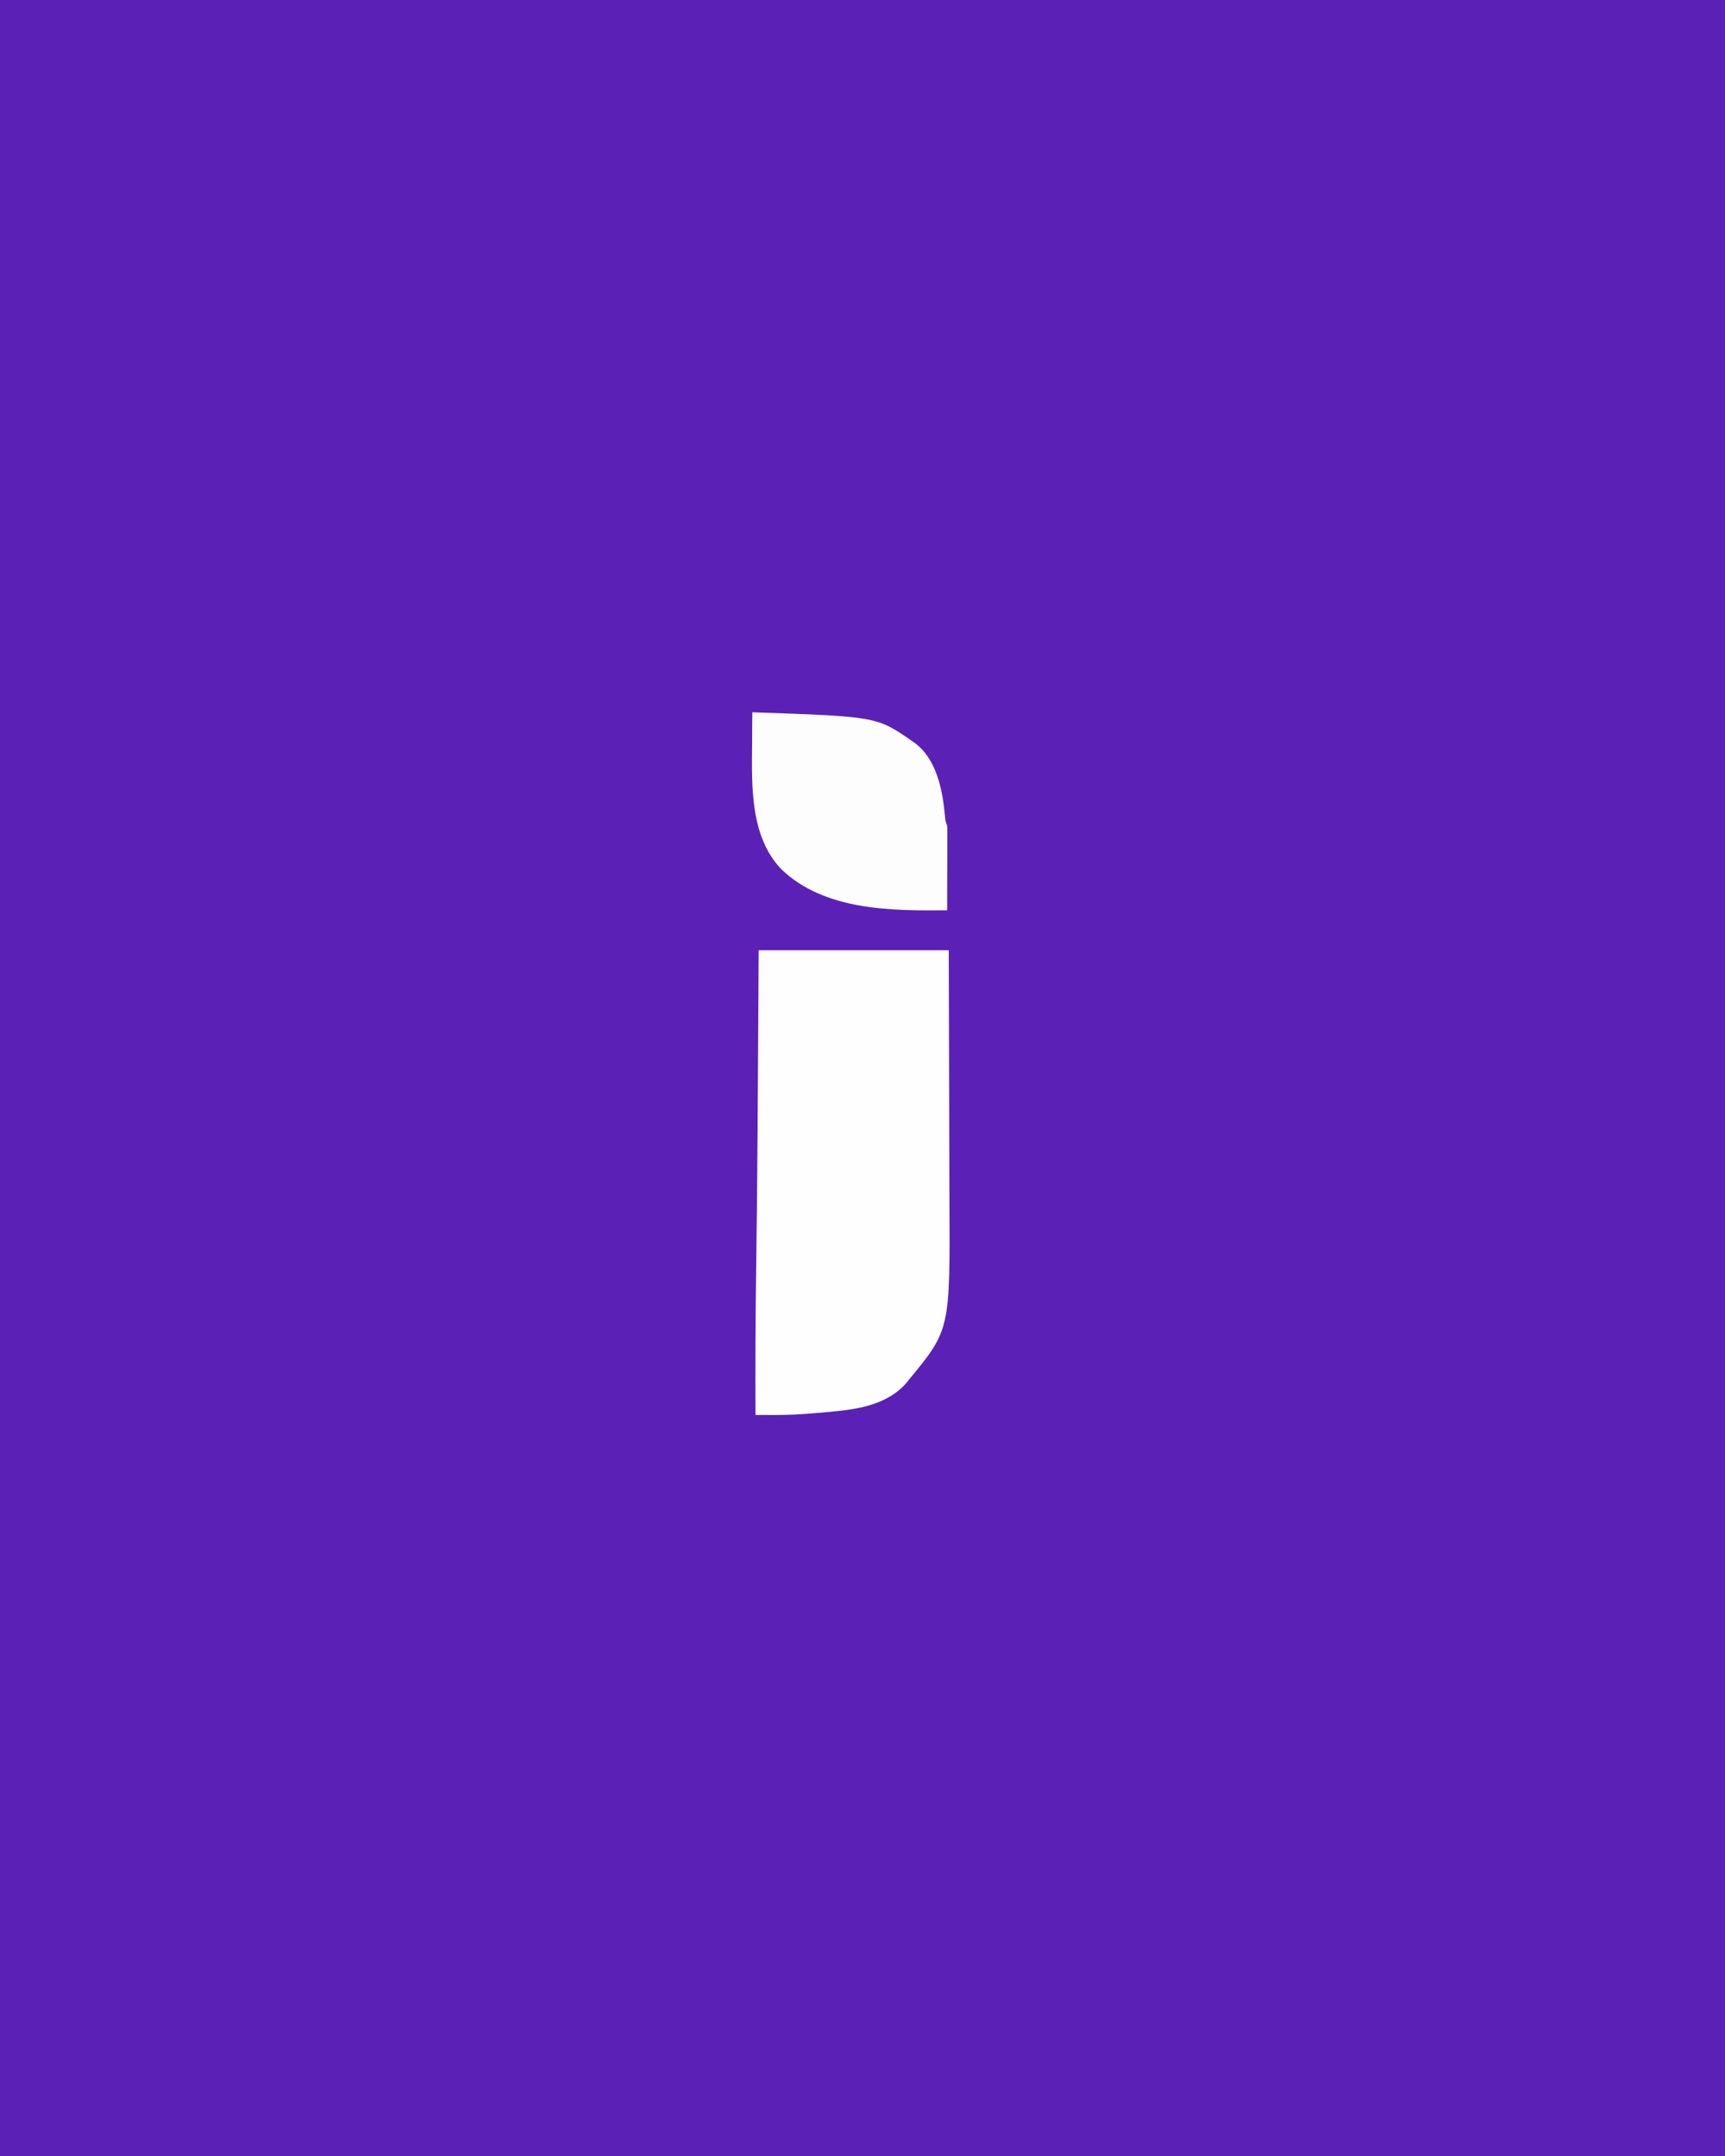
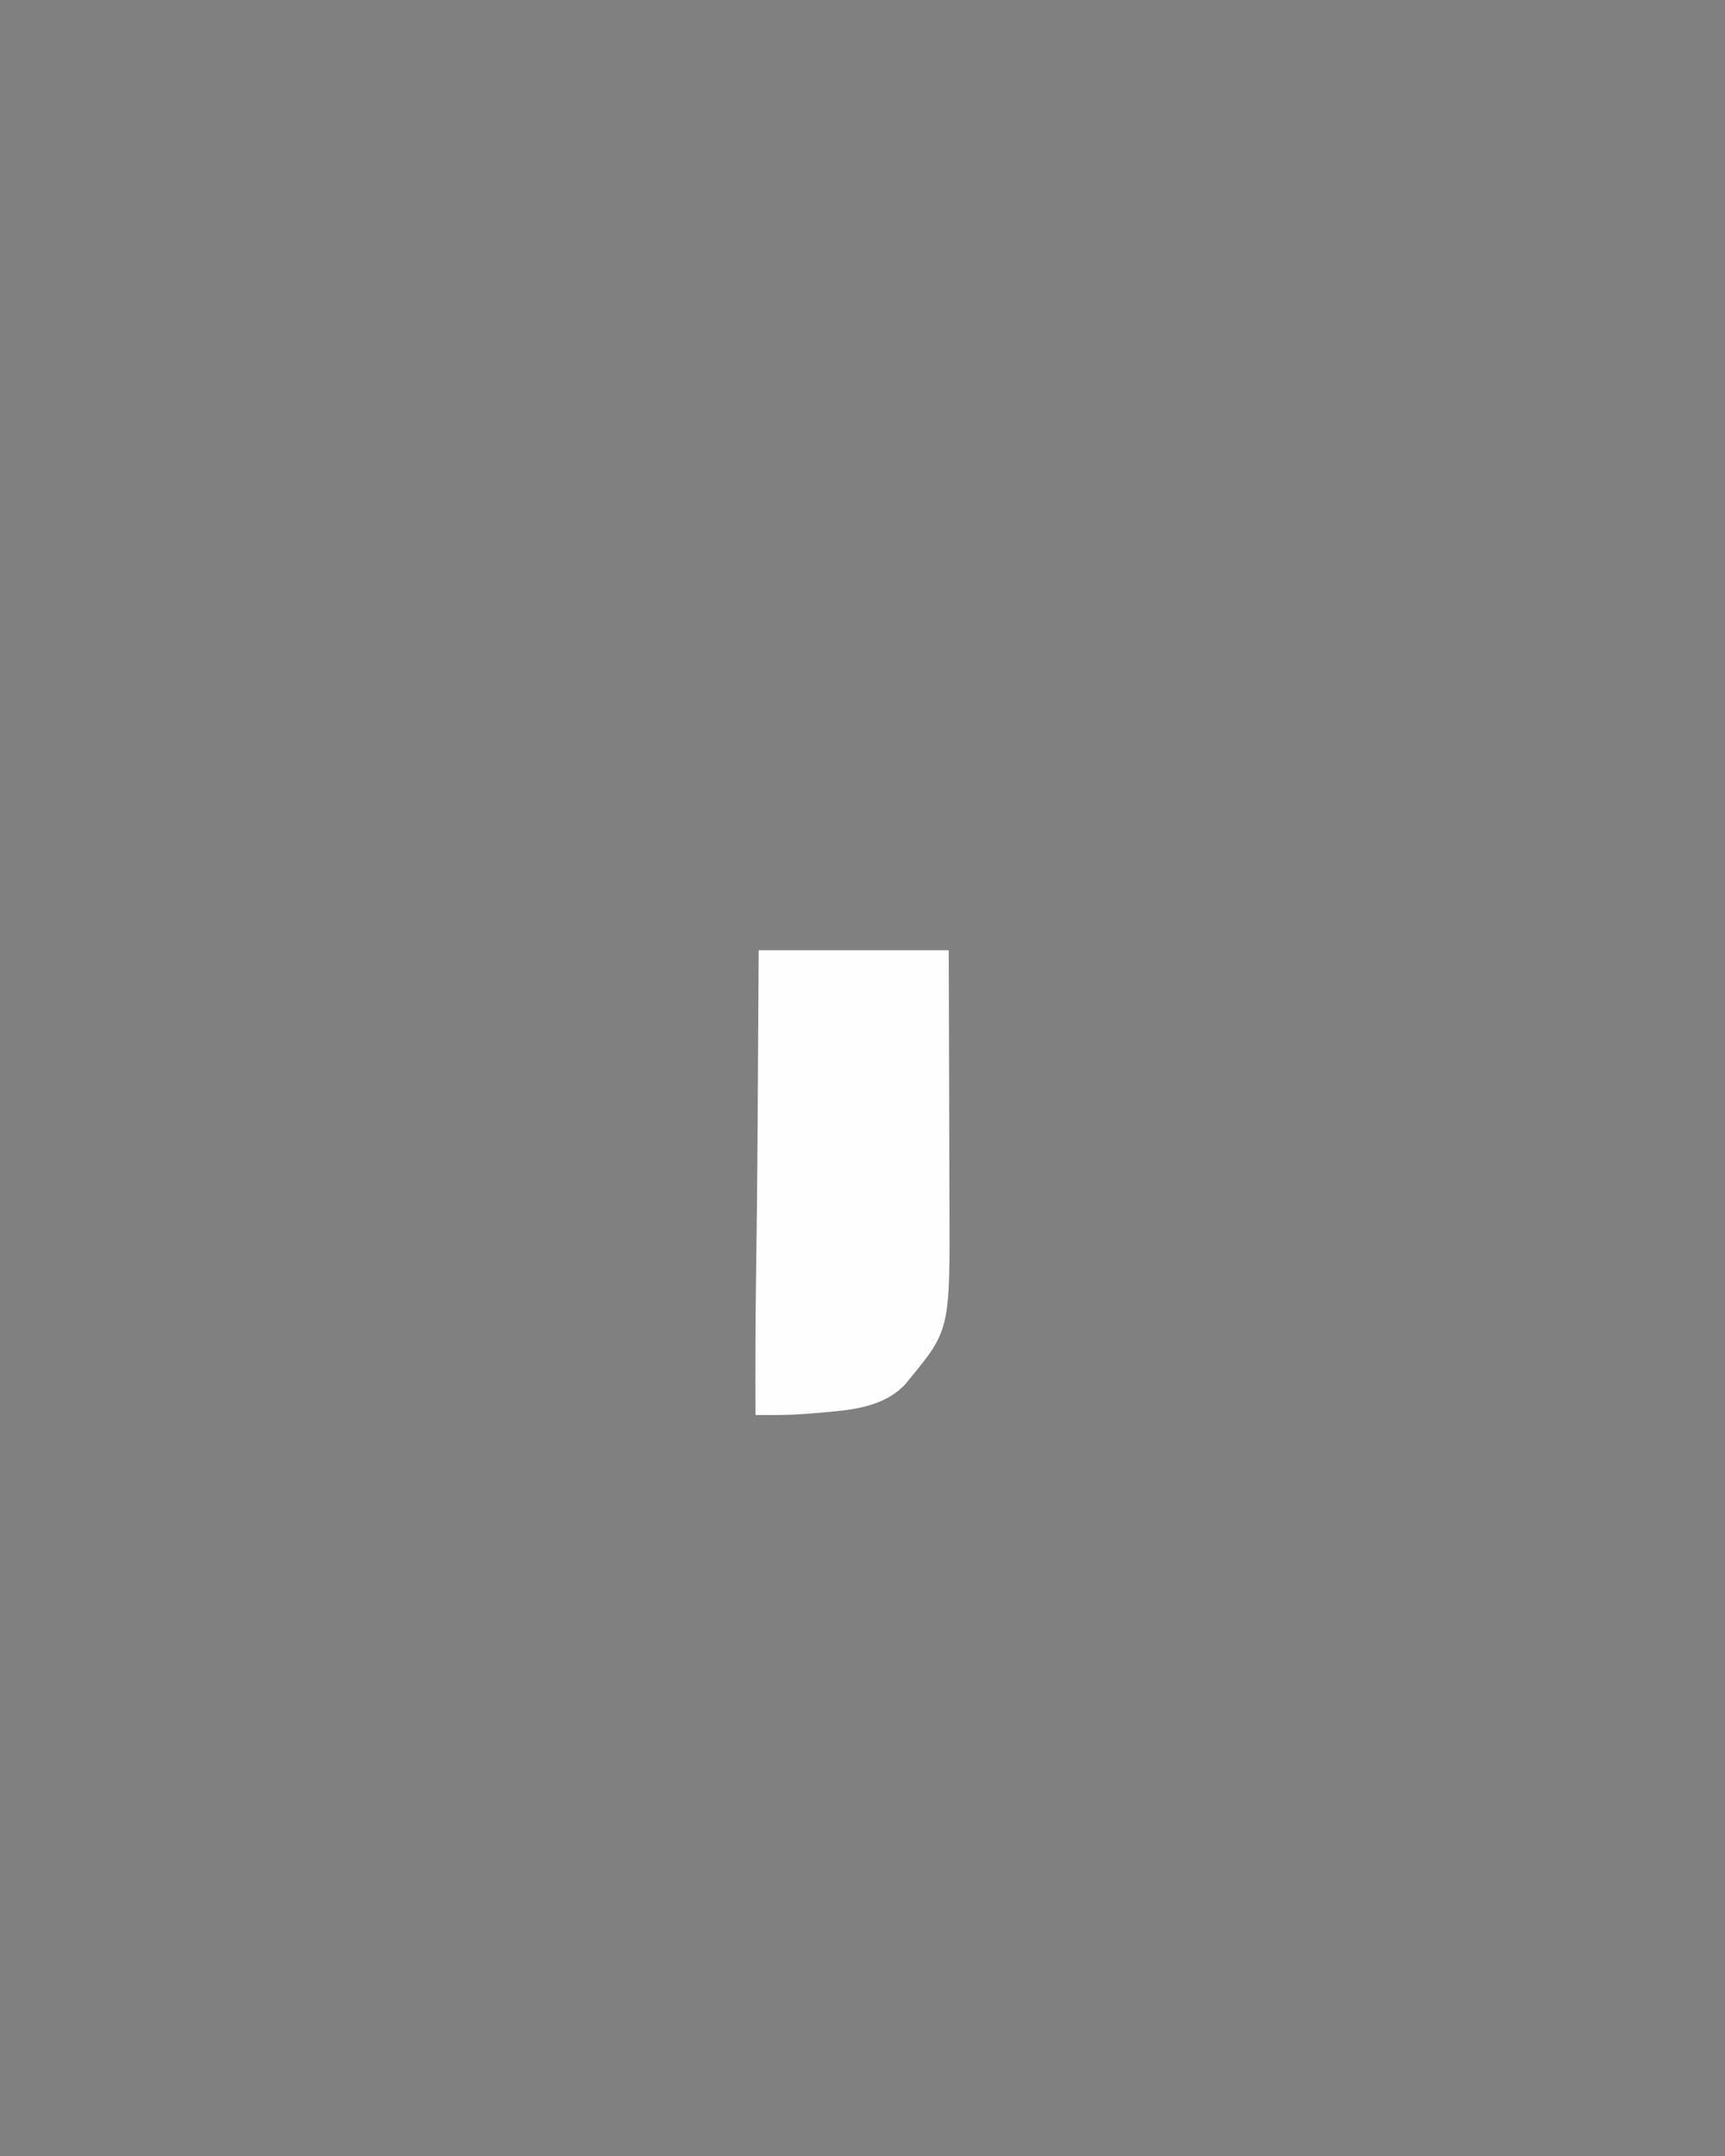
<svg xmlns="http://www.w3.org/2000/svg" version="1.1" width="1080" height="1350">
  <rect width="100%" height="100%" fill="#808080" stroke="none" />
-   <path d="M0 0 C356.4 0 712.8 0 1080 0 C1080 445.5 1080 891 1080 1350 C723.6 1350 367.2 1350 0 1350 C0 904.5 0 459 0 0 Z " fill="#5B21B6" transform="translate(0,0)" />
  <path d="M0 0 C39.27 0 78.54 0 119 0 C119.161 47.732 119.161 47.732 119.195 67.9 C119.219 81.767 119.247 95.633 119.302 109.499 C119.342 119.603 119.368 129.706 119.376 139.81 C119.382 145.147 119.393 150.484 119.423 155.821 C119.857 237.653 119.857 237.653 94 269 C93.433 269.715 92.866 270.431 92.281 271.168 C81.483 283.411 64.789 287.045 49.312 288.562 C48.022 288.692 46.731 288.821 45.402 288.954 C38.004 289.674 30.611 290.309 23.188 290.688 C22.481 290.724 21.774 290.76 21.046 290.797 C13.369 291.12 5.682 291.027 -2 291 C-2.117 261.067 -2.041 231.145 -1.6 201.215 C-1.171 172.002 -0.87 142.789 -0.684 113.574 C-0.678 112.728 -0.673 111.882 -0.667 111.01 C-0.602 100.813 -0.542 90.616 -0.483 80.42 C-0.422 69.927 -0.357 59.435 -0.292 48.943 C-0.191 32.629 -0.096 16.314 0 0 Z " fill="#FEFEFE" transform="translate(475,595)" />
-   <path d="M0 0 C77.864 2.672 77.864 2.672 100 18 C100.709 18.489 101.418 18.977 102.148 19.48 C113.904 28.601 118.104 44.388 119.932 58.532 C120.176 60.586 120.393 62.642 120.605 64.699 C120.887 67.998 120.887 67.998 122 71 C122.088 72.733 122.118 74.47 122.114 76.206 C122.113 77.797 122.113 77.797 122.113 79.421 C122.108 80.564 122.103 81.708 122.098 82.887 C122.096 84.059 122.095 85.231 122.093 86.439 C122.088 90.188 122.075 93.938 122.062 97.688 C122.057 100.227 122.053 102.767 122.049 105.307 C122.038 111.538 122.021 117.769 122 124 C86.924 124.334 45.18 124.21 18.184 98.277 C-1.276 77.982 -0.363 46.778 -0.125 20.312 C-0.115 18.327 -0.106 16.342 -0.098 14.357 C-0.076 9.571 -0.042 4.786 0 0 Z " fill="#FDFDFE" transform="translate(471,446)" />
</svg>